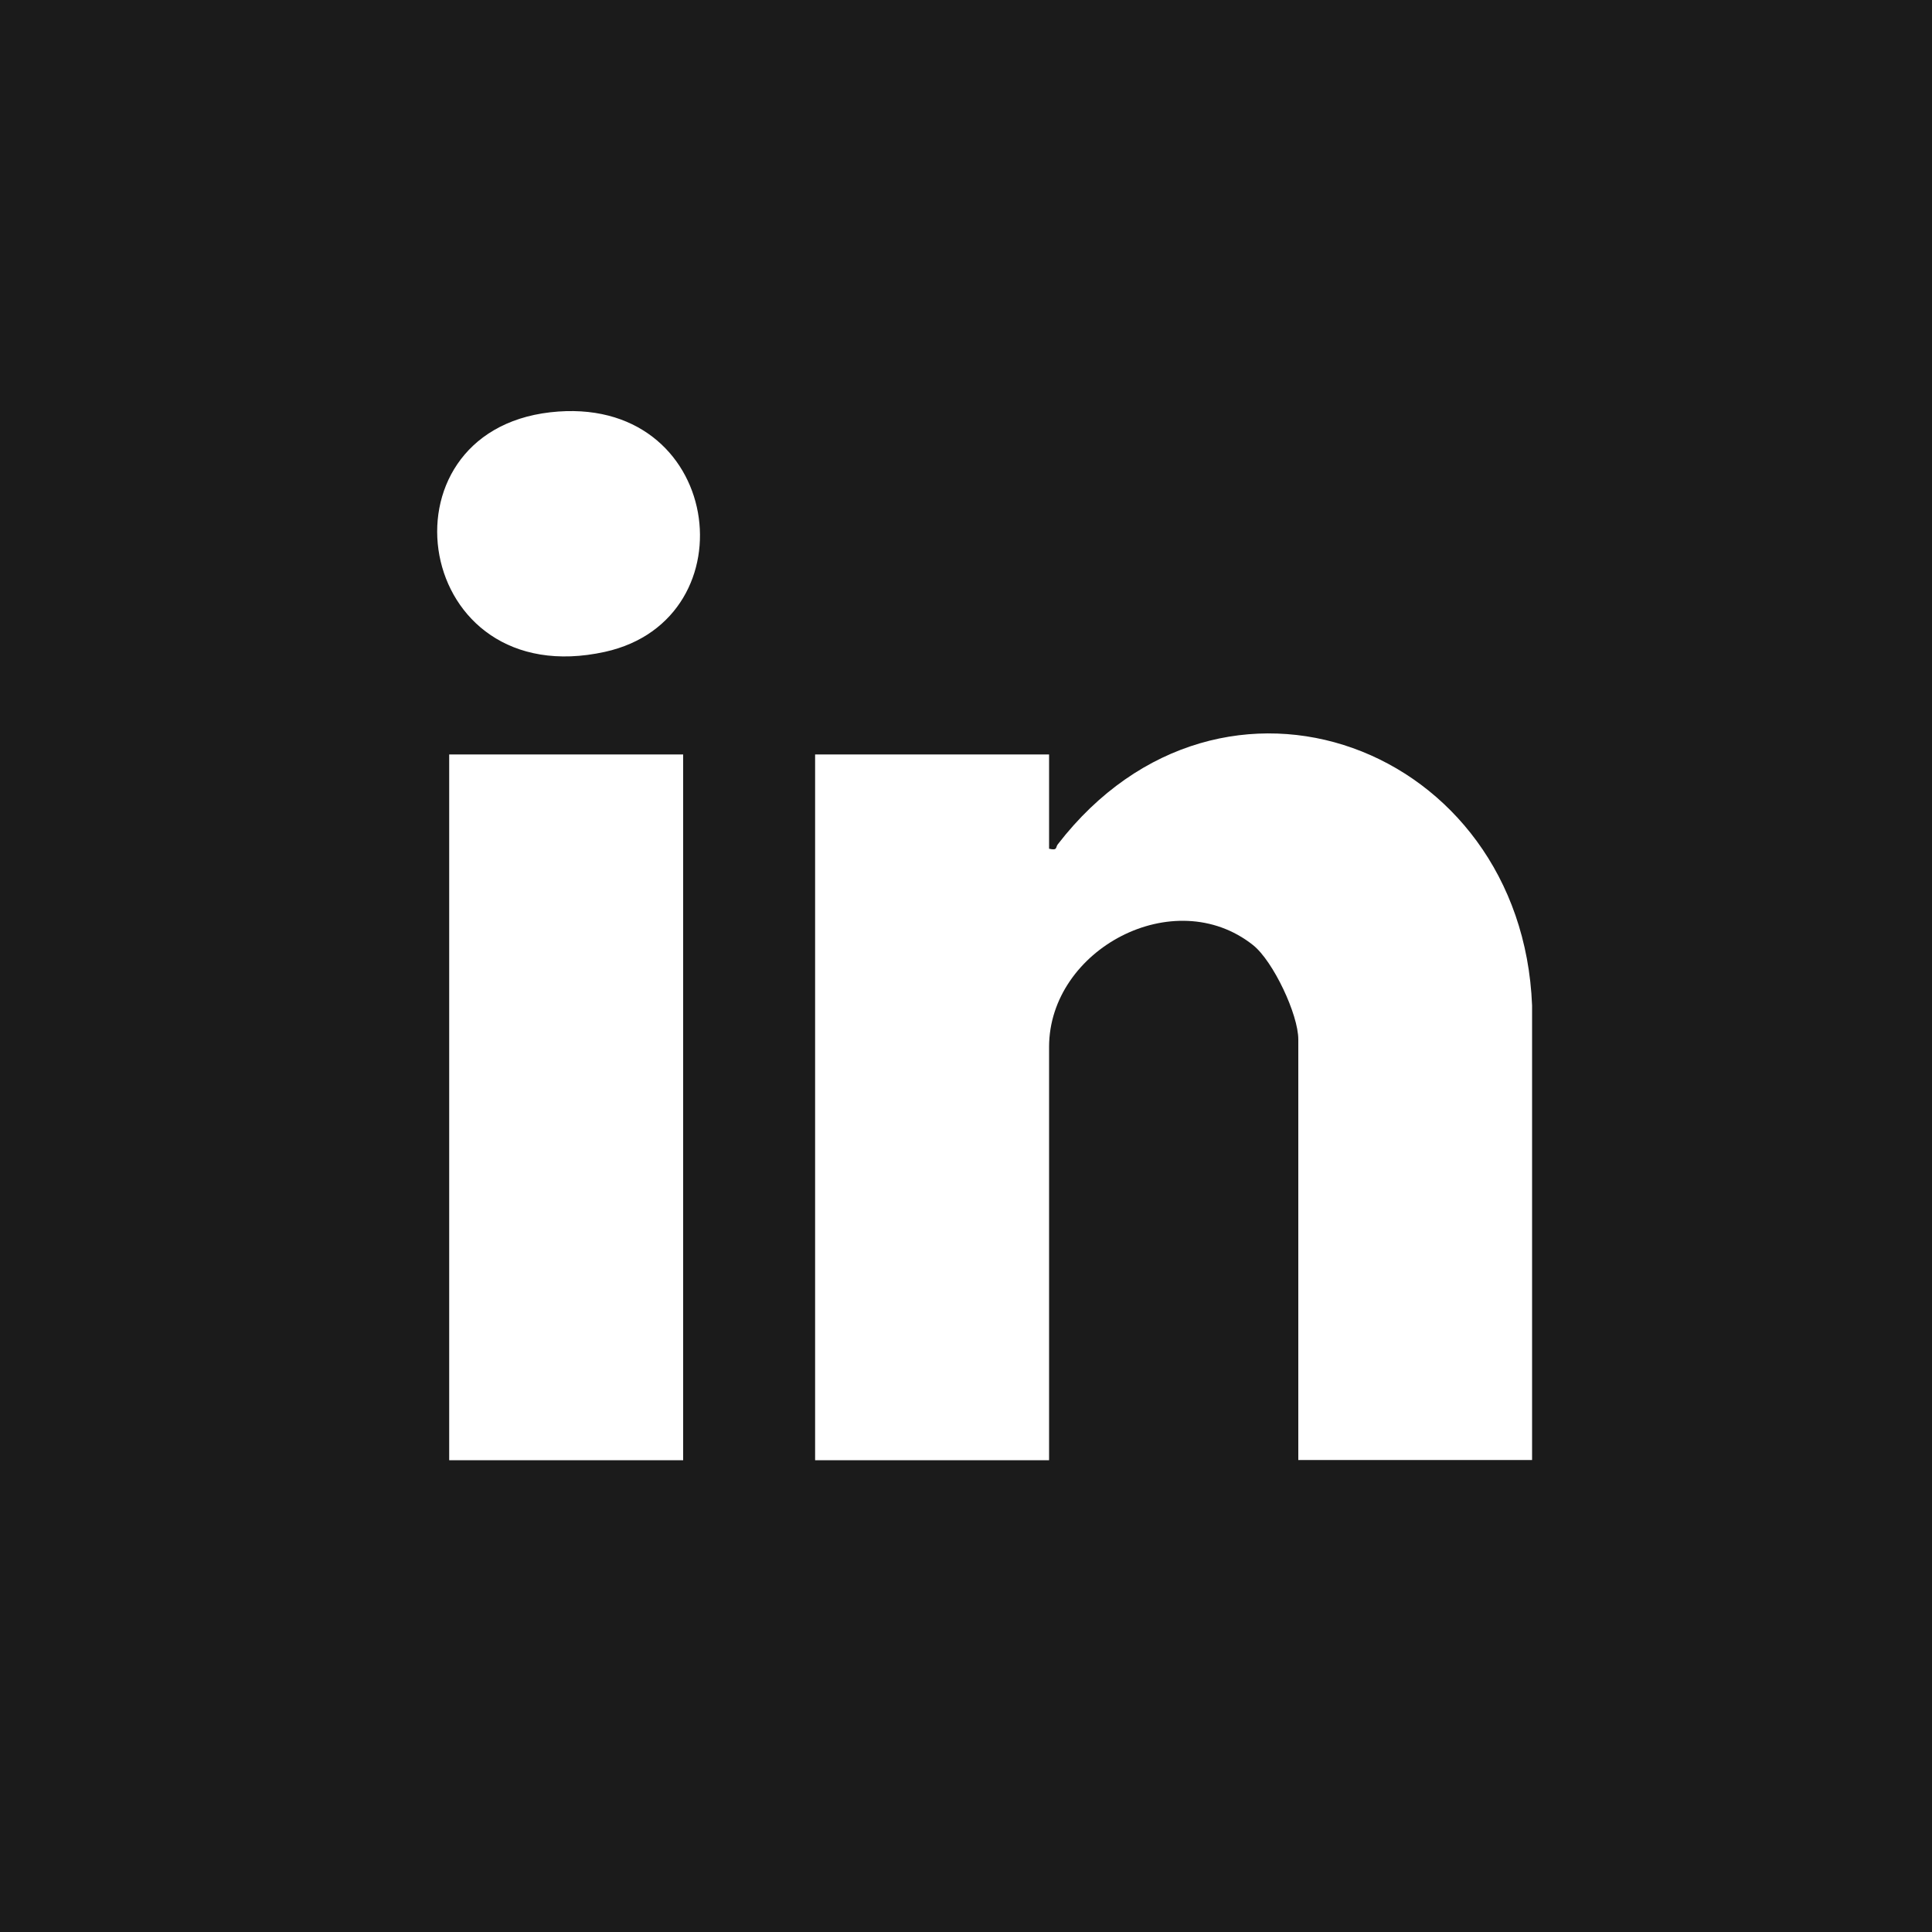
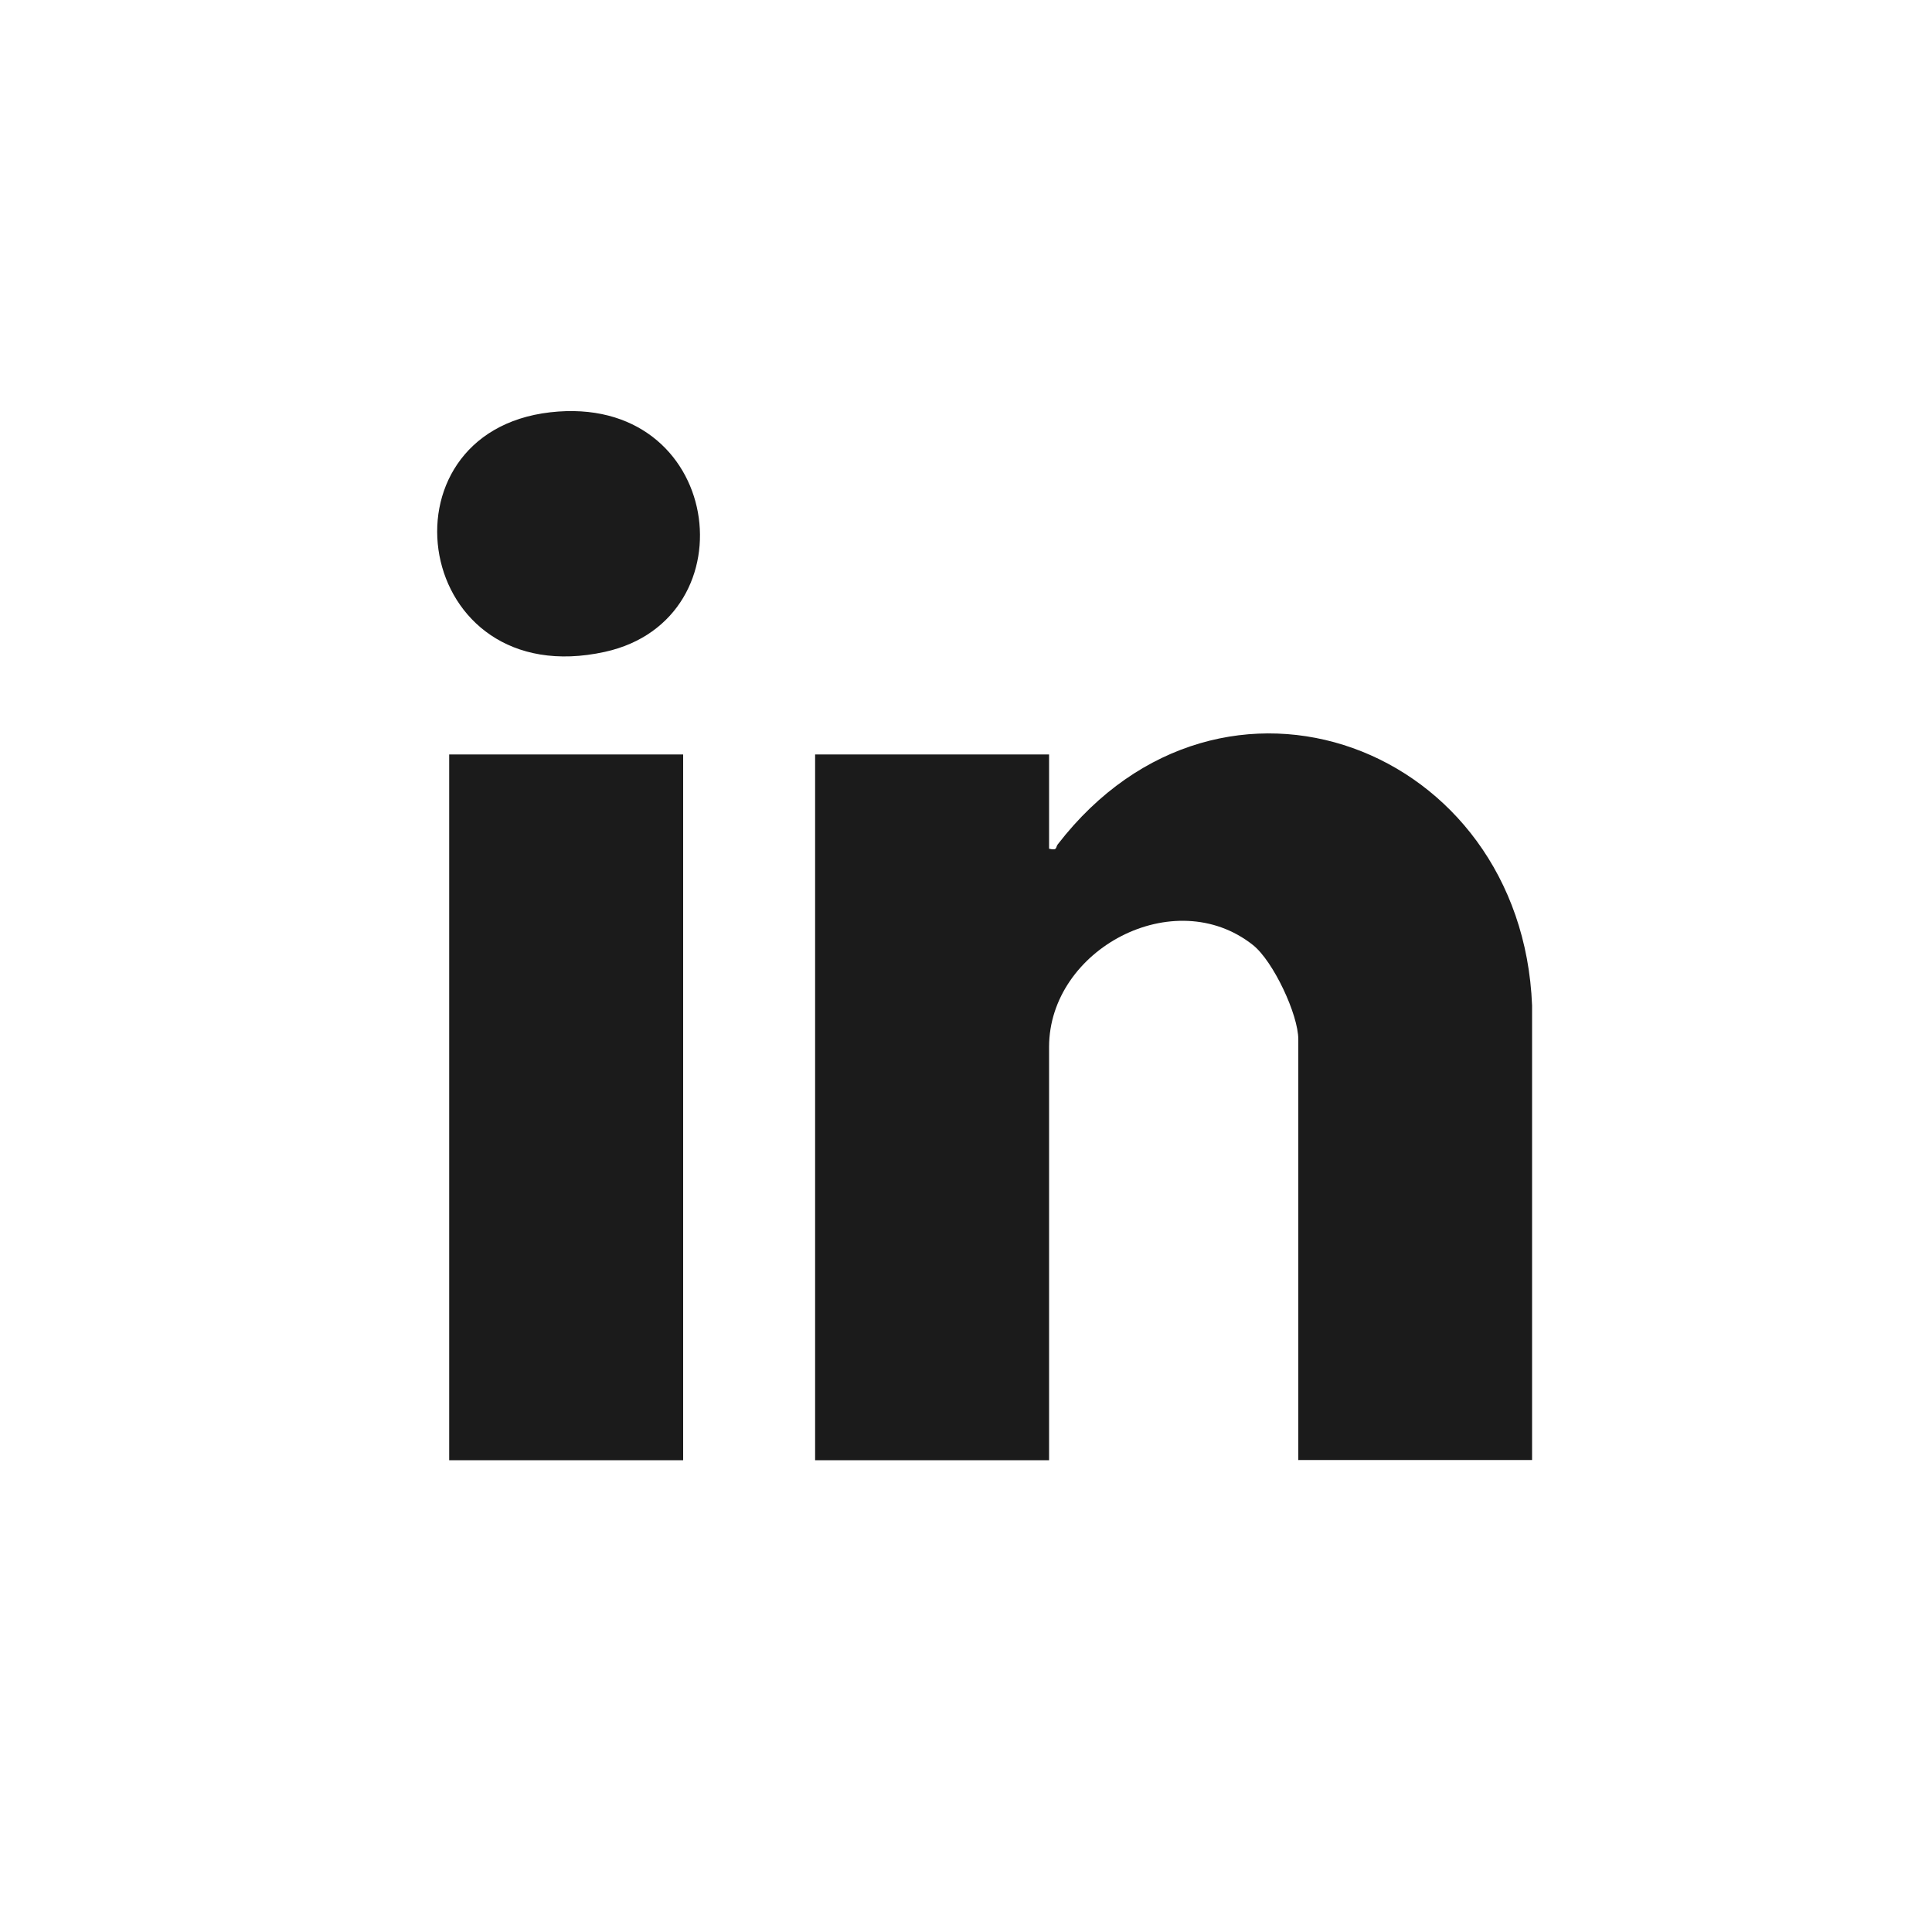
<svg xmlns="http://www.w3.org/2000/svg" id="Layer_1" data-name="Layer 1" viewBox="0 0 100 100">
  <defs>
    <style>
      .cls-1 {
        fill: #1b1b1b;
      }
    </style>
  </defs>
-   <path class="cls-1" d="M0,0v100h100V0H0ZM35.36,75.58h-12.11v-36.53h12.11v36.53ZM31.31,33.74c-9.93,2.18-11.97-11.35-2.83-12.4,8.95-1.02,10.49,10.71,2.83,12.4ZM67.2,75.58v-21.78c0-1.29-1.3-4.05-2.34-4.88-4.08-3.24-10.56.22-10.56,5.27v21.39h-12.11v-36.53h12.11v4.88c.46.11.32-.08.46-.24,8.5-10.99,24.01-5.05,24.54,8.35v23.53s-12.09,0-12.09,0Z" />
+   <path class="cls-1" d="M0,0h100V0H0ZM35.36,75.58h-12.11v-36.53h12.11v36.53ZM31.31,33.74c-9.93,2.18-11.97-11.35-2.83-12.4,8.95-1.02,10.49,10.71,2.83,12.4ZM67.2,75.58v-21.78c0-1.29-1.3-4.05-2.34-4.88-4.08-3.24-10.56.22-10.56,5.27v21.39h-12.11v-36.53h12.11v4.88c.46.11.32-.08.46-.24,8.5-10.99,24.01-5.05,24.54,8.35v23.53s-12.09,0-12.09,0Z" />
</svg>